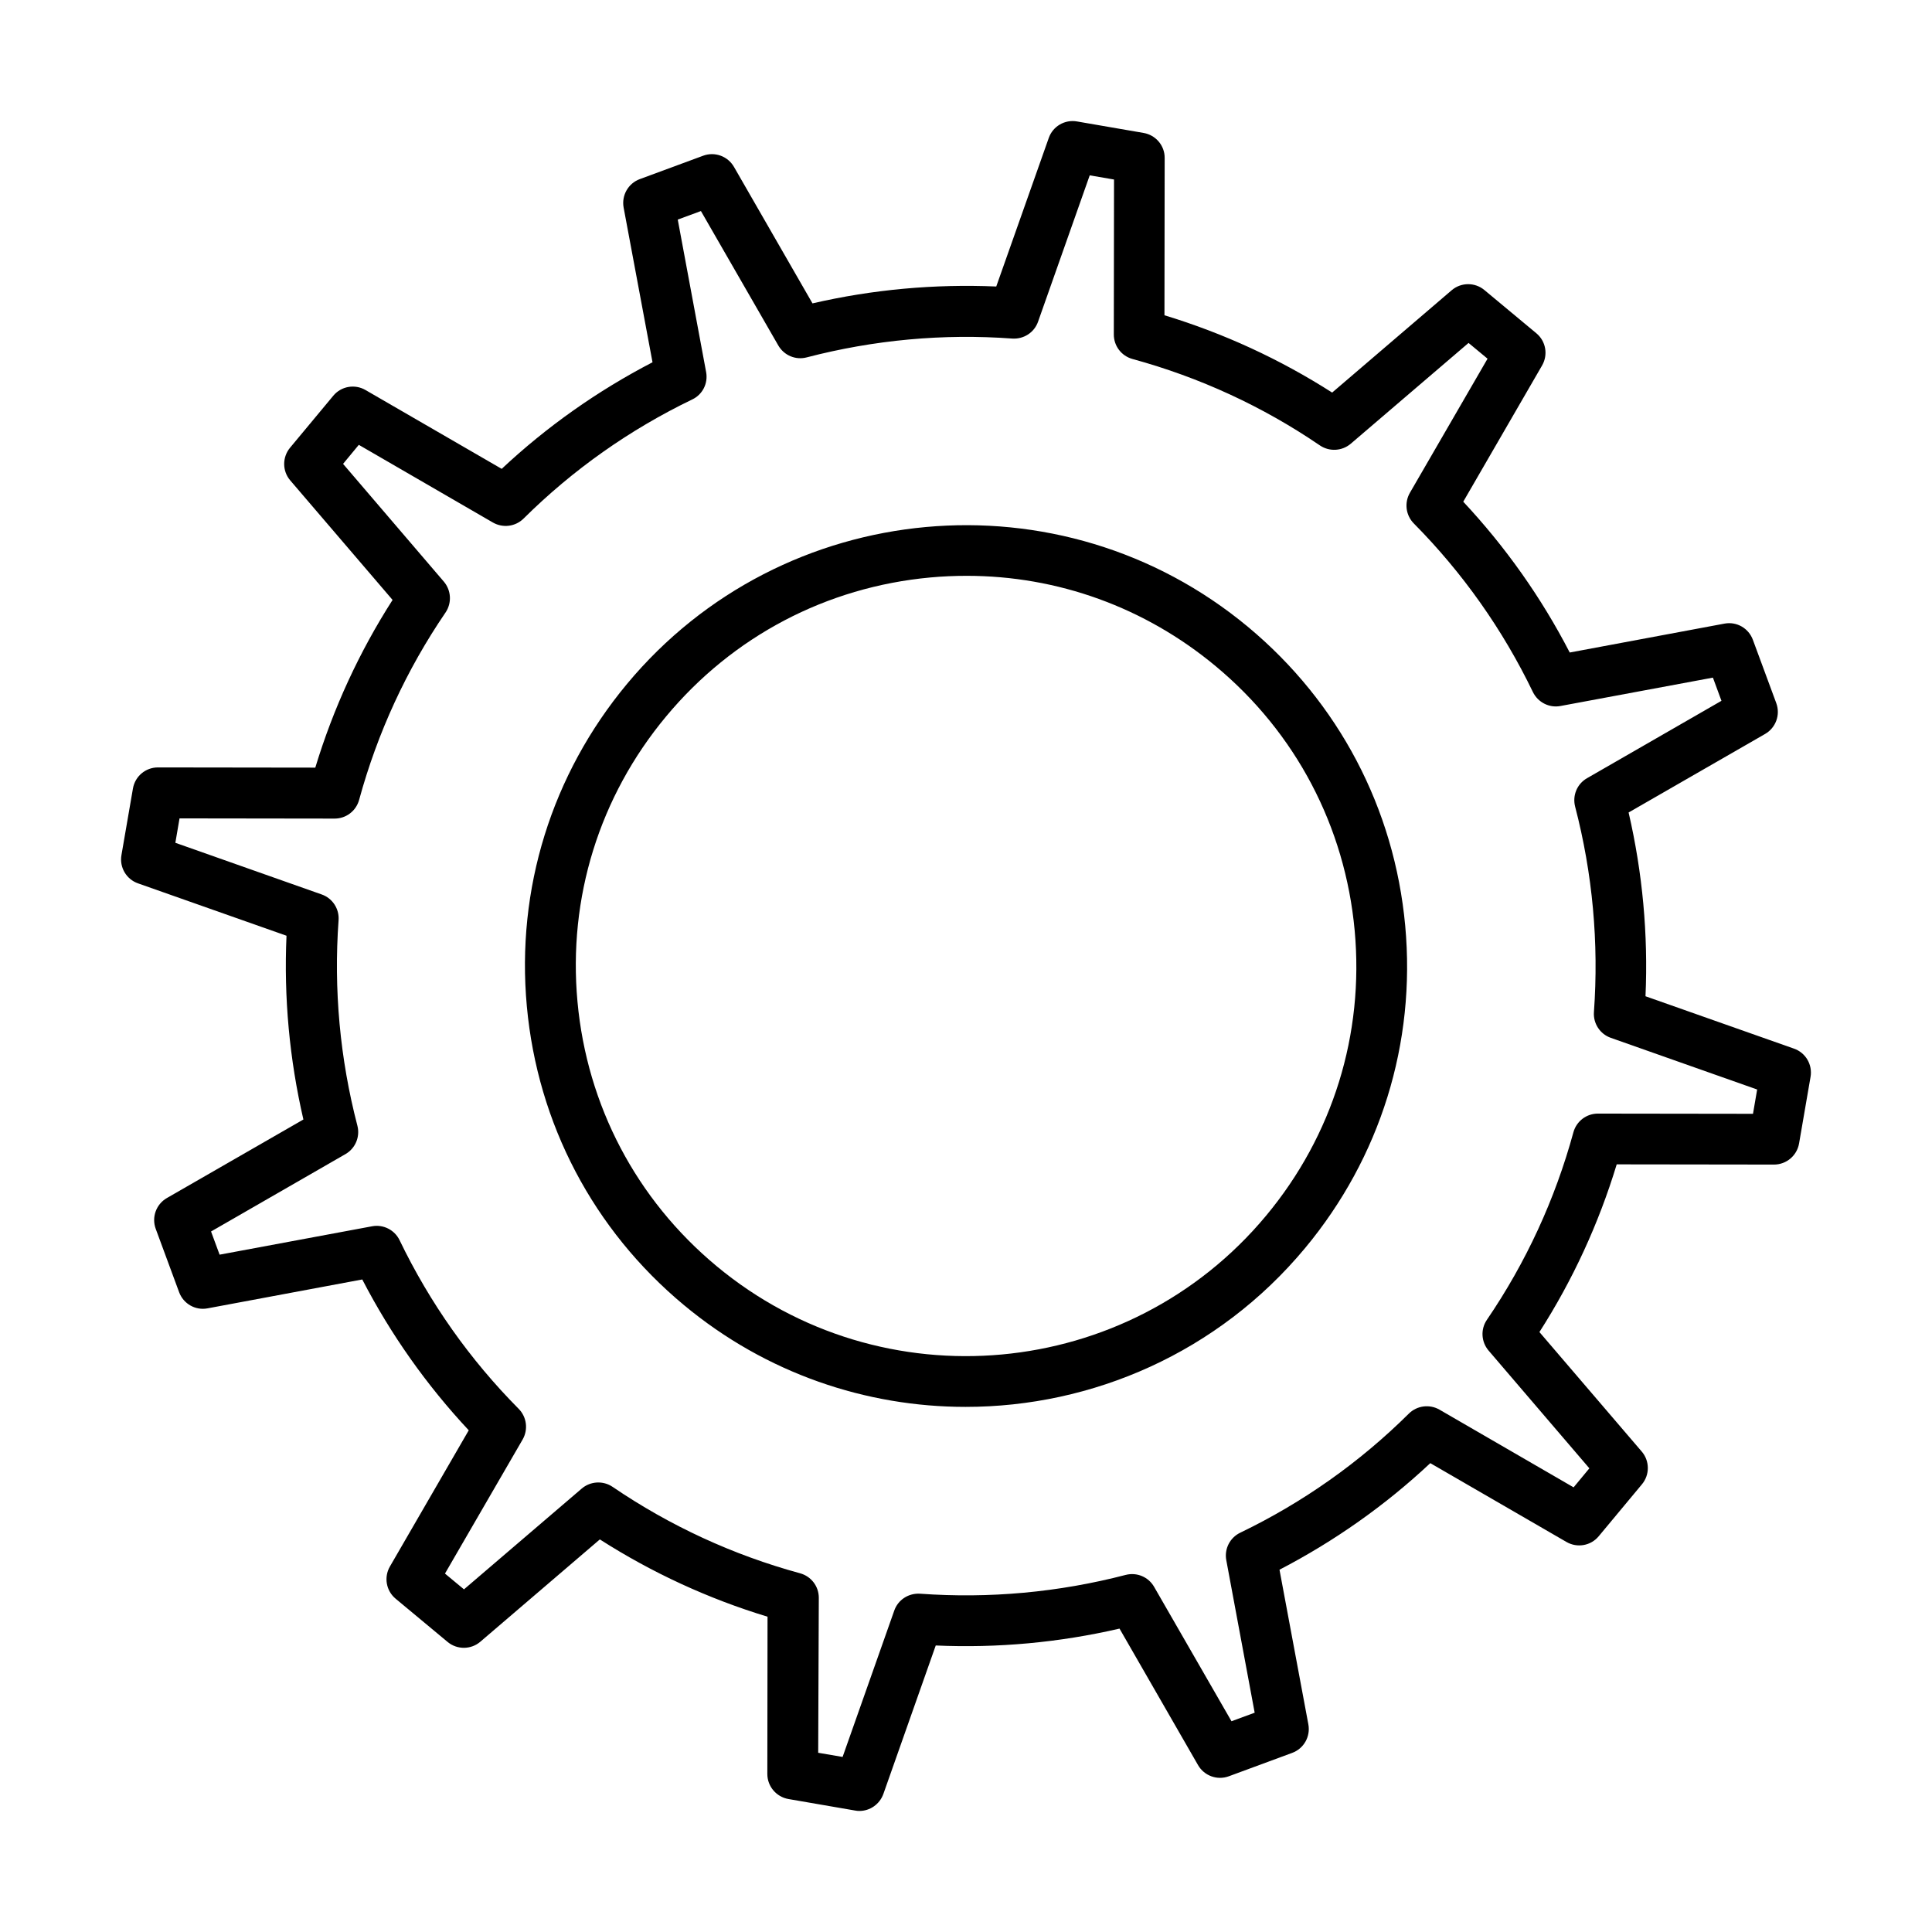
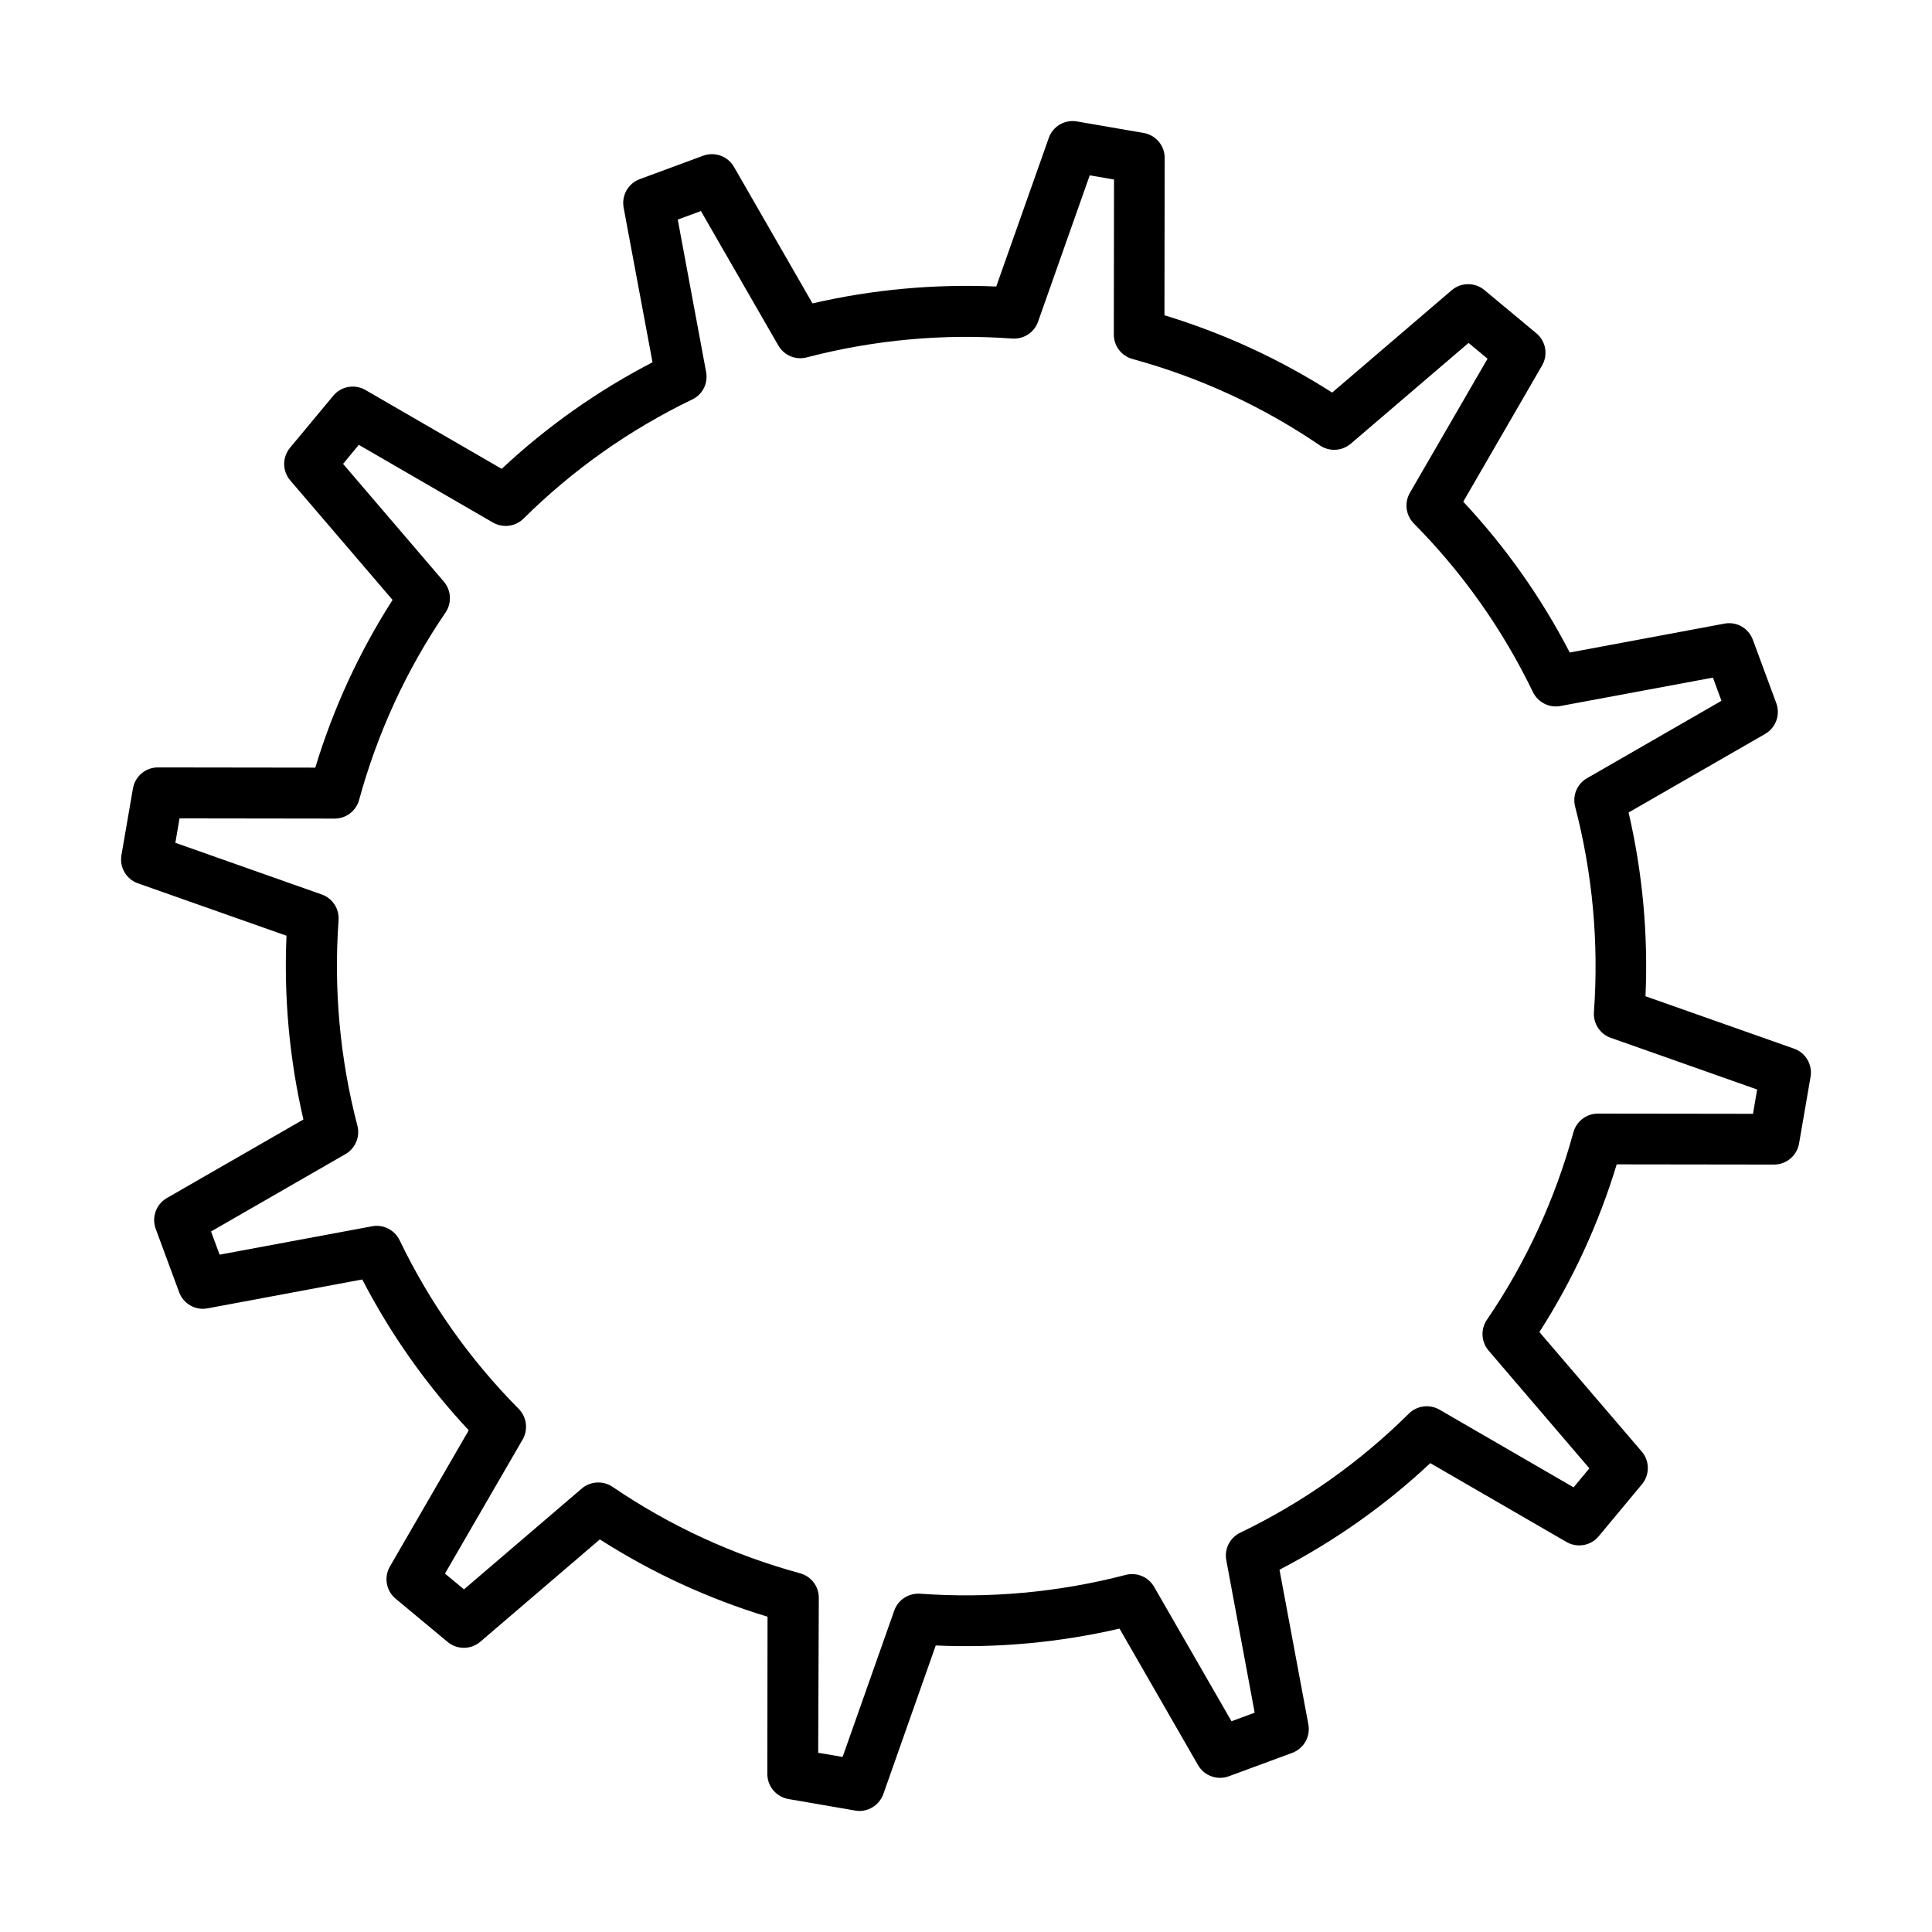
<svg xmlns="http://www.w3.org/2000/svg" fill="#000000" width="800px" height="800px" version="1.1" viewBox="144 144 512 512">
  <g>
    <path d="m371.74 623.92c-0.375 0-0.754-0.027-1.129-0.109l-17.652-3.047c-3.234-0.562-5.606-3.367-5.606-6.629l0.051-41.691c-15.711-4.773-30.613-11.645-44.438-20.484l-31.668 27.113c-2.481 2.129-6.172 2.156-8.68 0.055l-13.773-11.457c-2.531-2.102-3.152-5.711-1.508-8.543l20.887-36.086c-11.184-11.965-20.672-25.387-28.219-39.969l-40.992 7.652c-3.234 0.621-6.414-1.211-7.547-4.285l-6.199-16.789c-1.129-3.07 0.109-6.519 2.965-8.164l36.172-20.809c-3.695-15.98-5.203-32.312-4.477-48.699l-39.348-13.879c-3.098-1.078-4.961-4.258-4.394-7.492l3.047-17.656c0.566-3.231 3.34-5.578 6.629-5.578l41.695 0.055c4.769-15.711 11.641-30.641 20.48-44.441l-27.113-31.668c-2.129-2.481-2.152-6.144-0.051-8.676l11.453-13.773c2.102-2.535 5.715-3.152 8.543-1.508l36.086 20.887c11.969-11.215 25.391-20.672 39.969-28.246l-7.656-40.992c-0.59-3.234 1.215-6.414 4.289-7.547l16.793-6.199c3.07-1.133 6.519 0.109 8.164 2.965l20.805 36.168c15.984-3.691 32.316-5.172 48.699-4.473l13.91-39.348c1.074-3.102 4.254-4.961 7.488-4.394l17.656 3.047c3.234 0.566 5.606 3.367 5.578 6.629l-0.055 41.691c15.711 4.773 30.617 11.645 44.441 20.484l31.668-27.113c2.481-2.129 6.176-2.156 8.68-0.055l13.773 11.457c2.531 2.102 3.148 5.711 1.504 8.543l-20.883 36.086c11.184 11.969 20.672 25.363 28.219 39.969l40.992-7.656c3.262-0.617 6.41 1.215 7.543 4.289l6.203 16.789c1.129 3.074-0.113 6.523-2.969 8.164l-36.168 20.809c3.695 15.98 5.203 32.312 4.477 48.699l39.348 13.879c3.098 1.078 4.957 4.258 4.391 7.492l-3.043 17.652c-0.566 3.234-3.371 5.582-6.633 5.582l-41.691-0.055c-4.773 15.711-11.645 30.645-20.484 44.441l27.117 31.668c2.129 2.481 2.152 6.172 0.051 8.68l-11.457 13.77c-2.102 2.535-5.711 3.152-8.543 1.512l-36.086-20.887c-11.965 11.211-25.387 20.668-39.965 28.242l7.652 40.992c0.594 3.234-1.211 6.414-4.285 7.547l-16.793 6.199c-3.07 1.133-6.519-0.109-8.164-2.965l-20.805-36.168c-15.98 3.691-32.316 5.203-48.703 4.473l-13.879 39.348c-0.996 2.75-3.559 4.504-6.363 4.504zm-10.91-15.418 6.469 1.105 13.688-38.781c0.996-2.859 3.773-4.664 6.848-4.477 18.324 1.32 36.68-0.348 54.492-4.984 2.965-0.754 6.012 0.539 7.519 3.152l20.512 35.629 6.144-2.262-7.519-40.402c-0.566-2.988 0.945-5.981 3.695-7.301 16.602-8.004 31.637-18.625 44.684-31.562 2.156-2.129 5.469-2.559 8.109-1.051l35.551 20.594 4.176-5.043-26.711-31.207c-1.965-2.32-2.156-5.66-0.43-8.168 10.348-15.172 18.059-31.91 22.91-49.668 0.809-2.938 3.449-4.961 6.496-4.961l41.098 0.055 1.105-6.441-38.781-13.691c-2.859-0.996-4.691-3.801-4.477-6.82 1.32-18.352-0.348-36.68-4.984-54.465-0.754-2.938 0.512-6.012 3.152-7.519l35.629-20.512-2.262-6.144-40.402 7.519c-2.938 0.566-5.953-0.941-7.301-3.691-8.004-16.602-18.652-31.641-31.562-44.684-2.129-2.156-2.559-5.473-1.047-8.113l20.586-35.551-5.035-4.176-31.211 26.707c-2.32 1.969-5.66 2.156-8.168 0.461-15.172-10.352-31.91-18.059-49.668-22.91-2.941-0.809-4.961-3.449-4.961-6.496l0.055-41.07-6.441-1.105-13.691 38.781c-0.996 2.856-3.773 4.664-6.82 4.473-18.352-1.348-36.68 0.352-54.492 4.988-2.938 0.781-6.012-0.539-7.523-3.152l-20.508-35.629-6.141 2.262 7.516 40.398c0.566 2.992-0.941 5.984-3.691 7.277-16.602 8.004-31.637 18.625-44.684 31.559-2.156 2.133-5.469 2.562-8.113 1.055l-35.551-20.594-4.172 5.043 26.707 31.207c1.965 2.316 2.152 5.66 0.457 8.168-10.352 15.172-18.059 31.91-22.91 49.668-0.809 2.938-3.445 4.961-6.492 4.961l-41.102-0.055-1.105 6.469 38.781 13.691c2.856 0.996 4.691 3.801 4.473 6.816-1.32 18.355 0.355 36.684 4.988 54.469 0.758 2.938-0.539 6.012-3.152 7.519l-35.633 20.512 2.269 6.144 40.395-7.519c2.965-0.566 5.984 0.941 7.305 3.691 8.004 16.602 18.625 31.641 31.559 44.684 2.129 2.156 2.562 5.473 1.055 8.113l-20.59 35.547 5.039 4.18 31.207-26.711c2.293-1.965 5.664-2.156 8.168-0.457 15.203 10.348 31.91 18.059 49.699 22.91 2.938 0.809 4.957 3.449 4.957 6.492z" />
-     <path d="m399.91 516.84c-26.359 0-52.852-8.84-74.656-26.977-24.012-19.969-38.777-48.082-41.637-79.184-2.856-31.102 6.578-61.418 26.547-85.434 41.207-49.535 115.05-56.301 164.59-15.094 23.984 19.973 38.781 48.082 41.641 79.184 2.856 31.102-6.578 61.422-26.547 85.434-23.07 27.734-56.383 42.07-89.938 42.07zm0.27-220.24c-3.18 0-6.414 0.137-9.621 0.434-27.516 2.531-52.391 15.602-70.043 36.84-17.68 21.238-26.012 48.082-23.477 75.598 2.531 27.516 15.605 52.391 36.844 70.047 43.848 36.465 109.18 30.48 145.64-13.344 17.68-21.234 26.008-48.078 23.477-75.598-2.535-27.516-15.605-52.391-36.844-70.043-18.758-15.605-41.883-23.934-65.977-23.934z" />
  </g>
</svg>